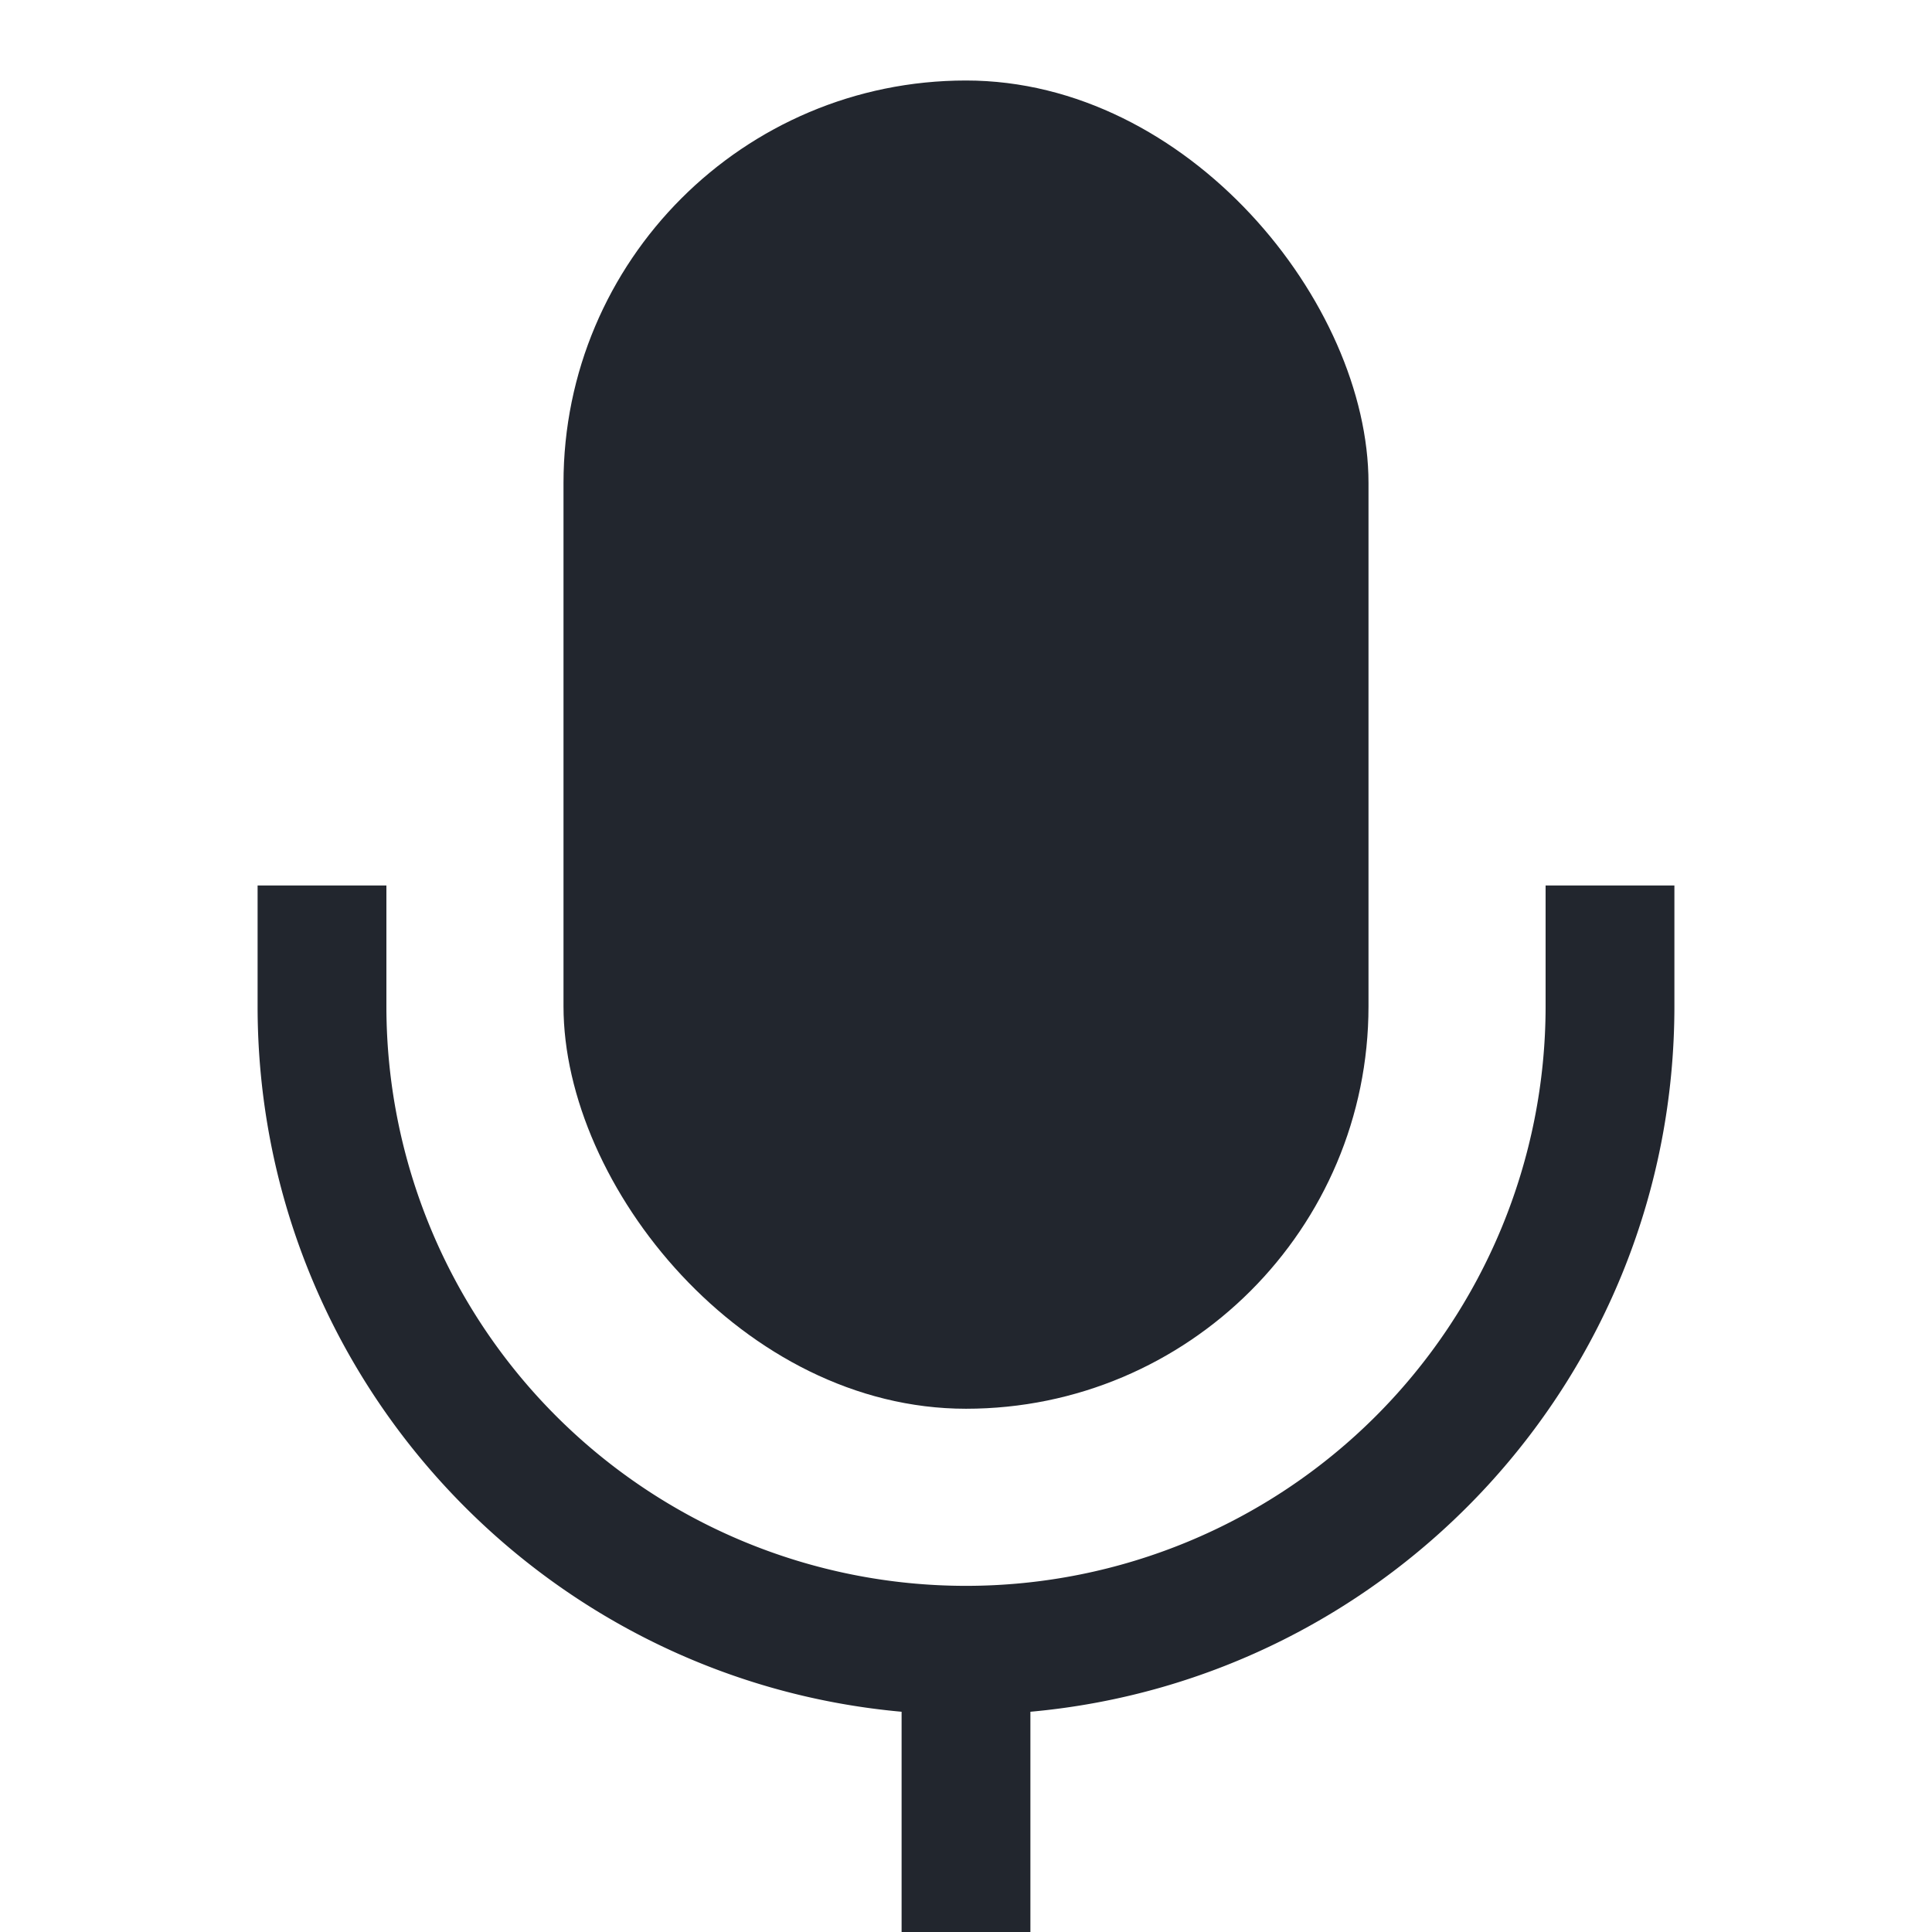
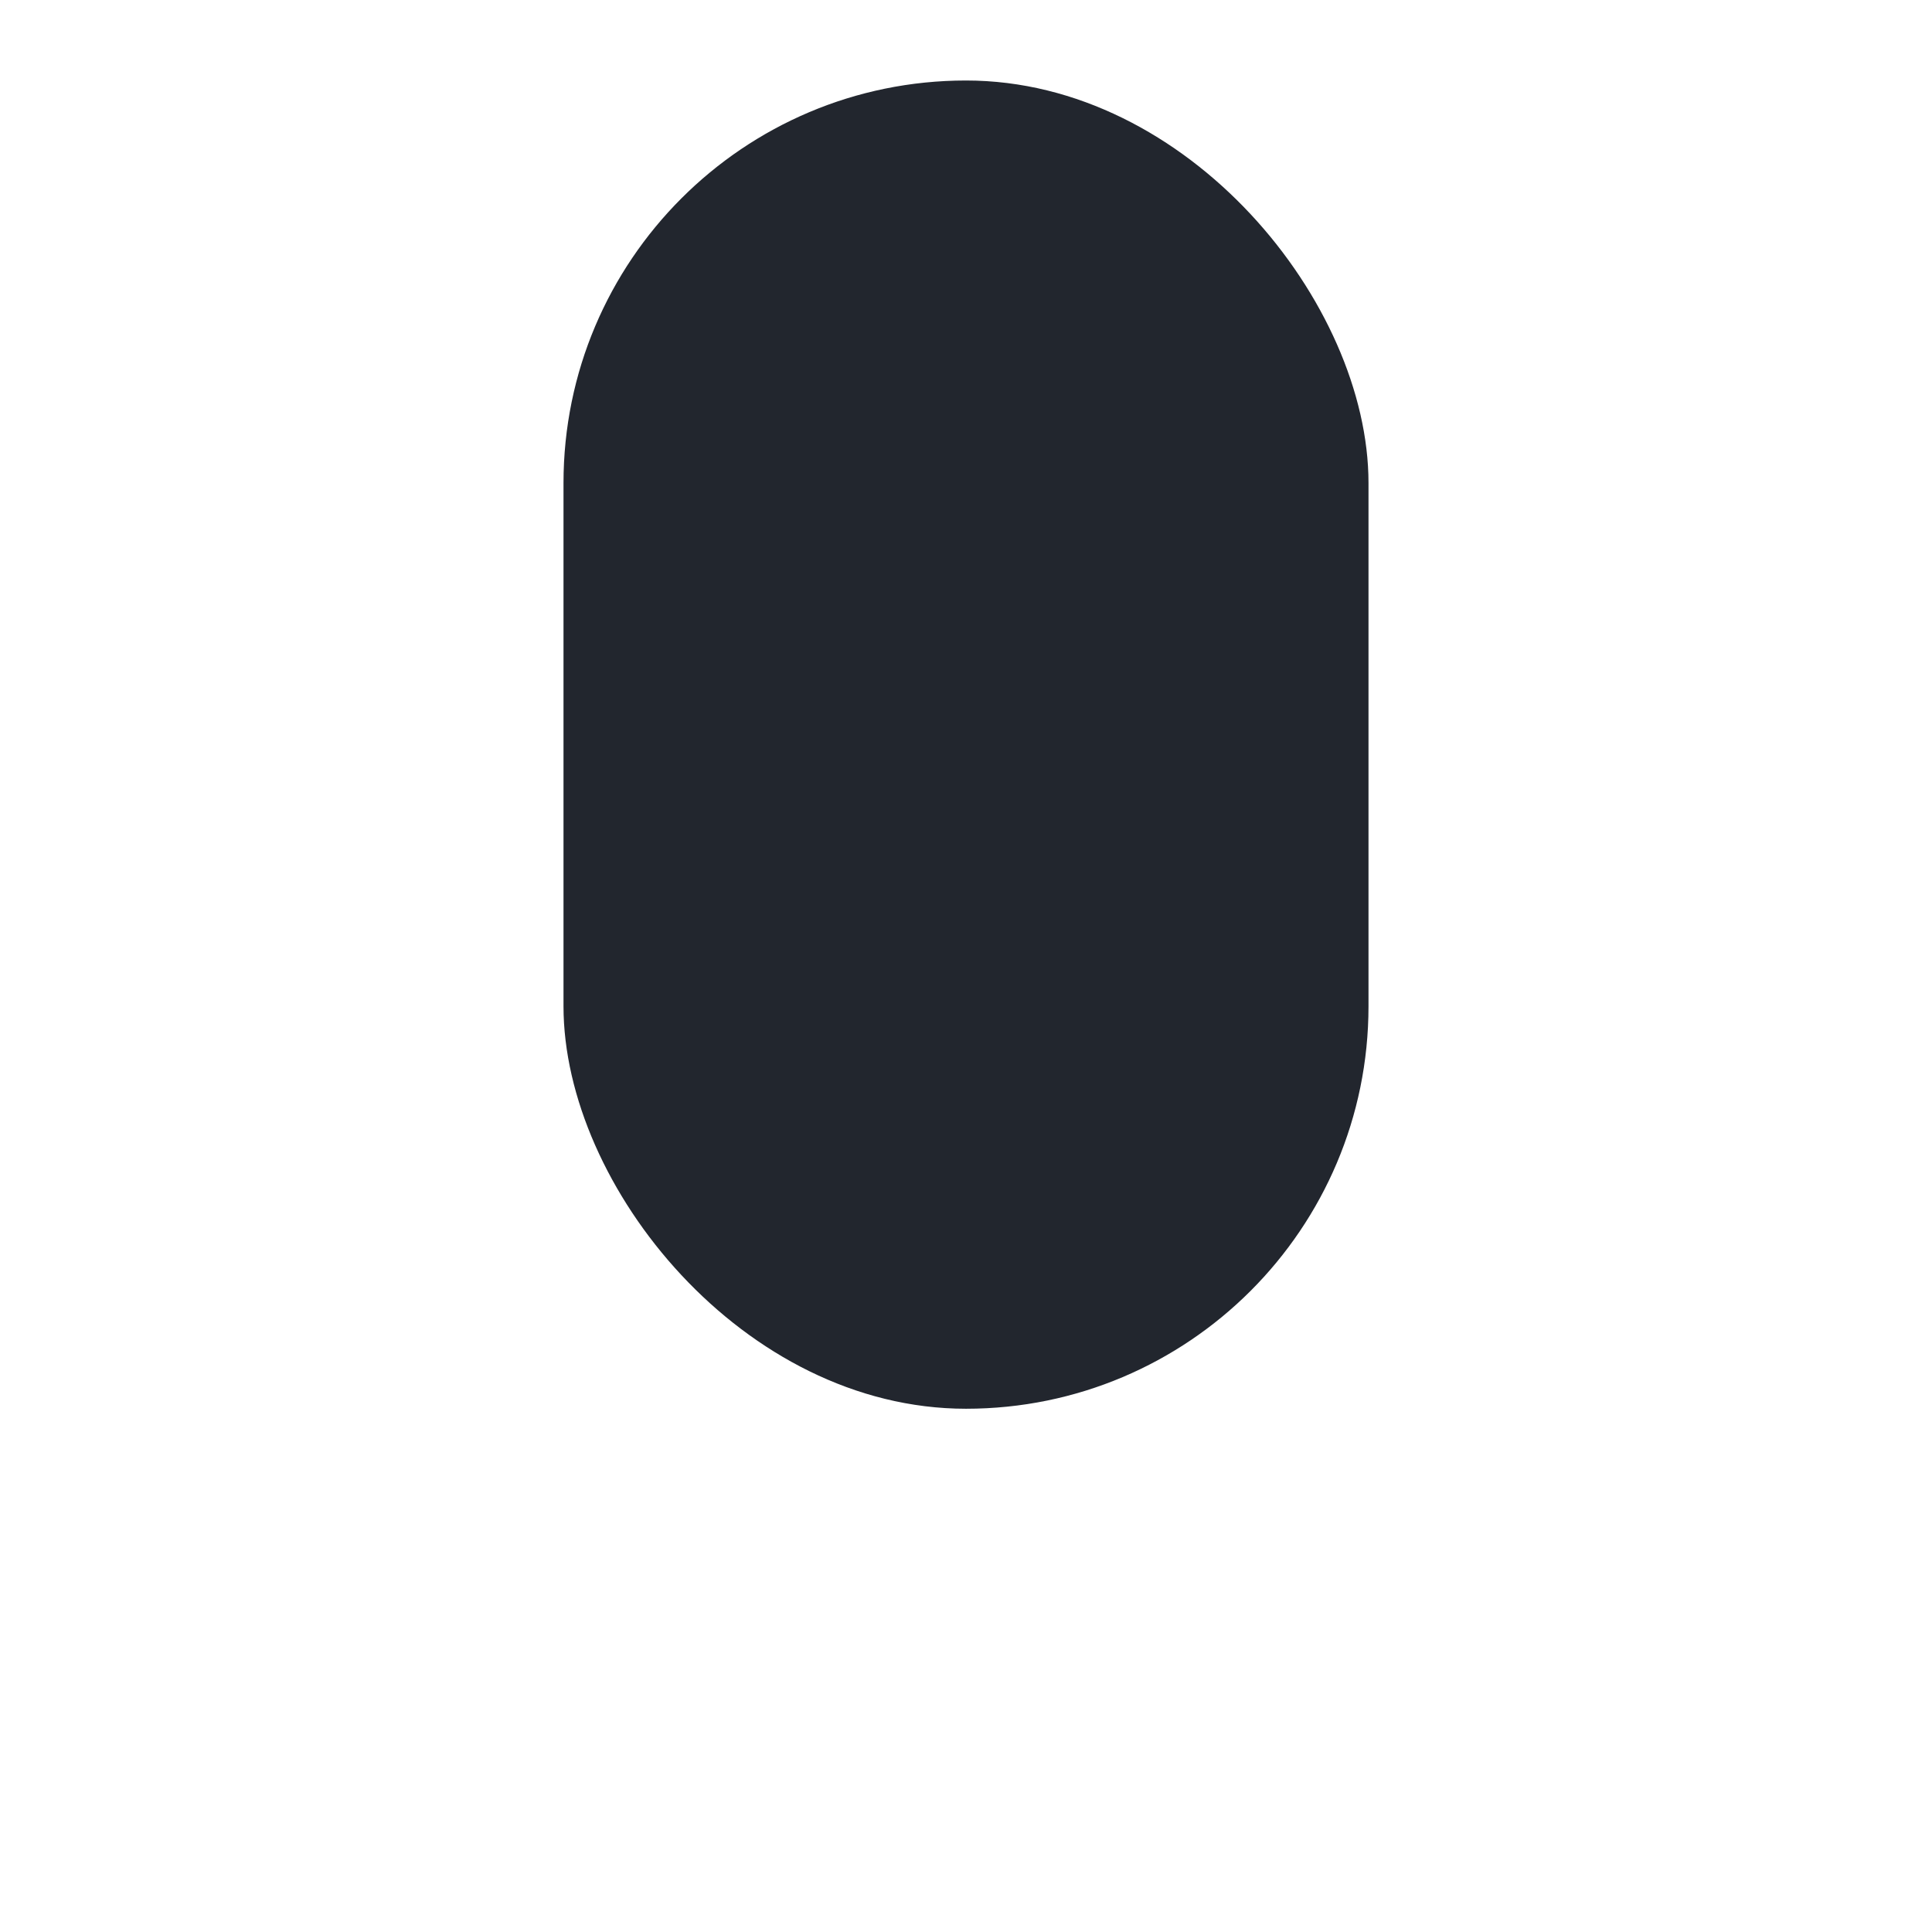
<svg xmlns="http://www.w3.org/2000/svg" width="30" height="30" fill="none">
-   <path fill-rule="evenodd" clip-rule="evenodd" d="M4 15.625V13.75h2v1.875a9 9 0 1 0 18 0V13.75h2v1.875c0 5.738-4.393 10.45-10 10.955V30h-2v-3.42c-5.607-.505-10-5.217-10-10.955z" fill="#22262E" />
  <rect x="8.75" y="1.25" width="12.5" height="20.625" rx="6.25" fill="#22262E" />
</svg>